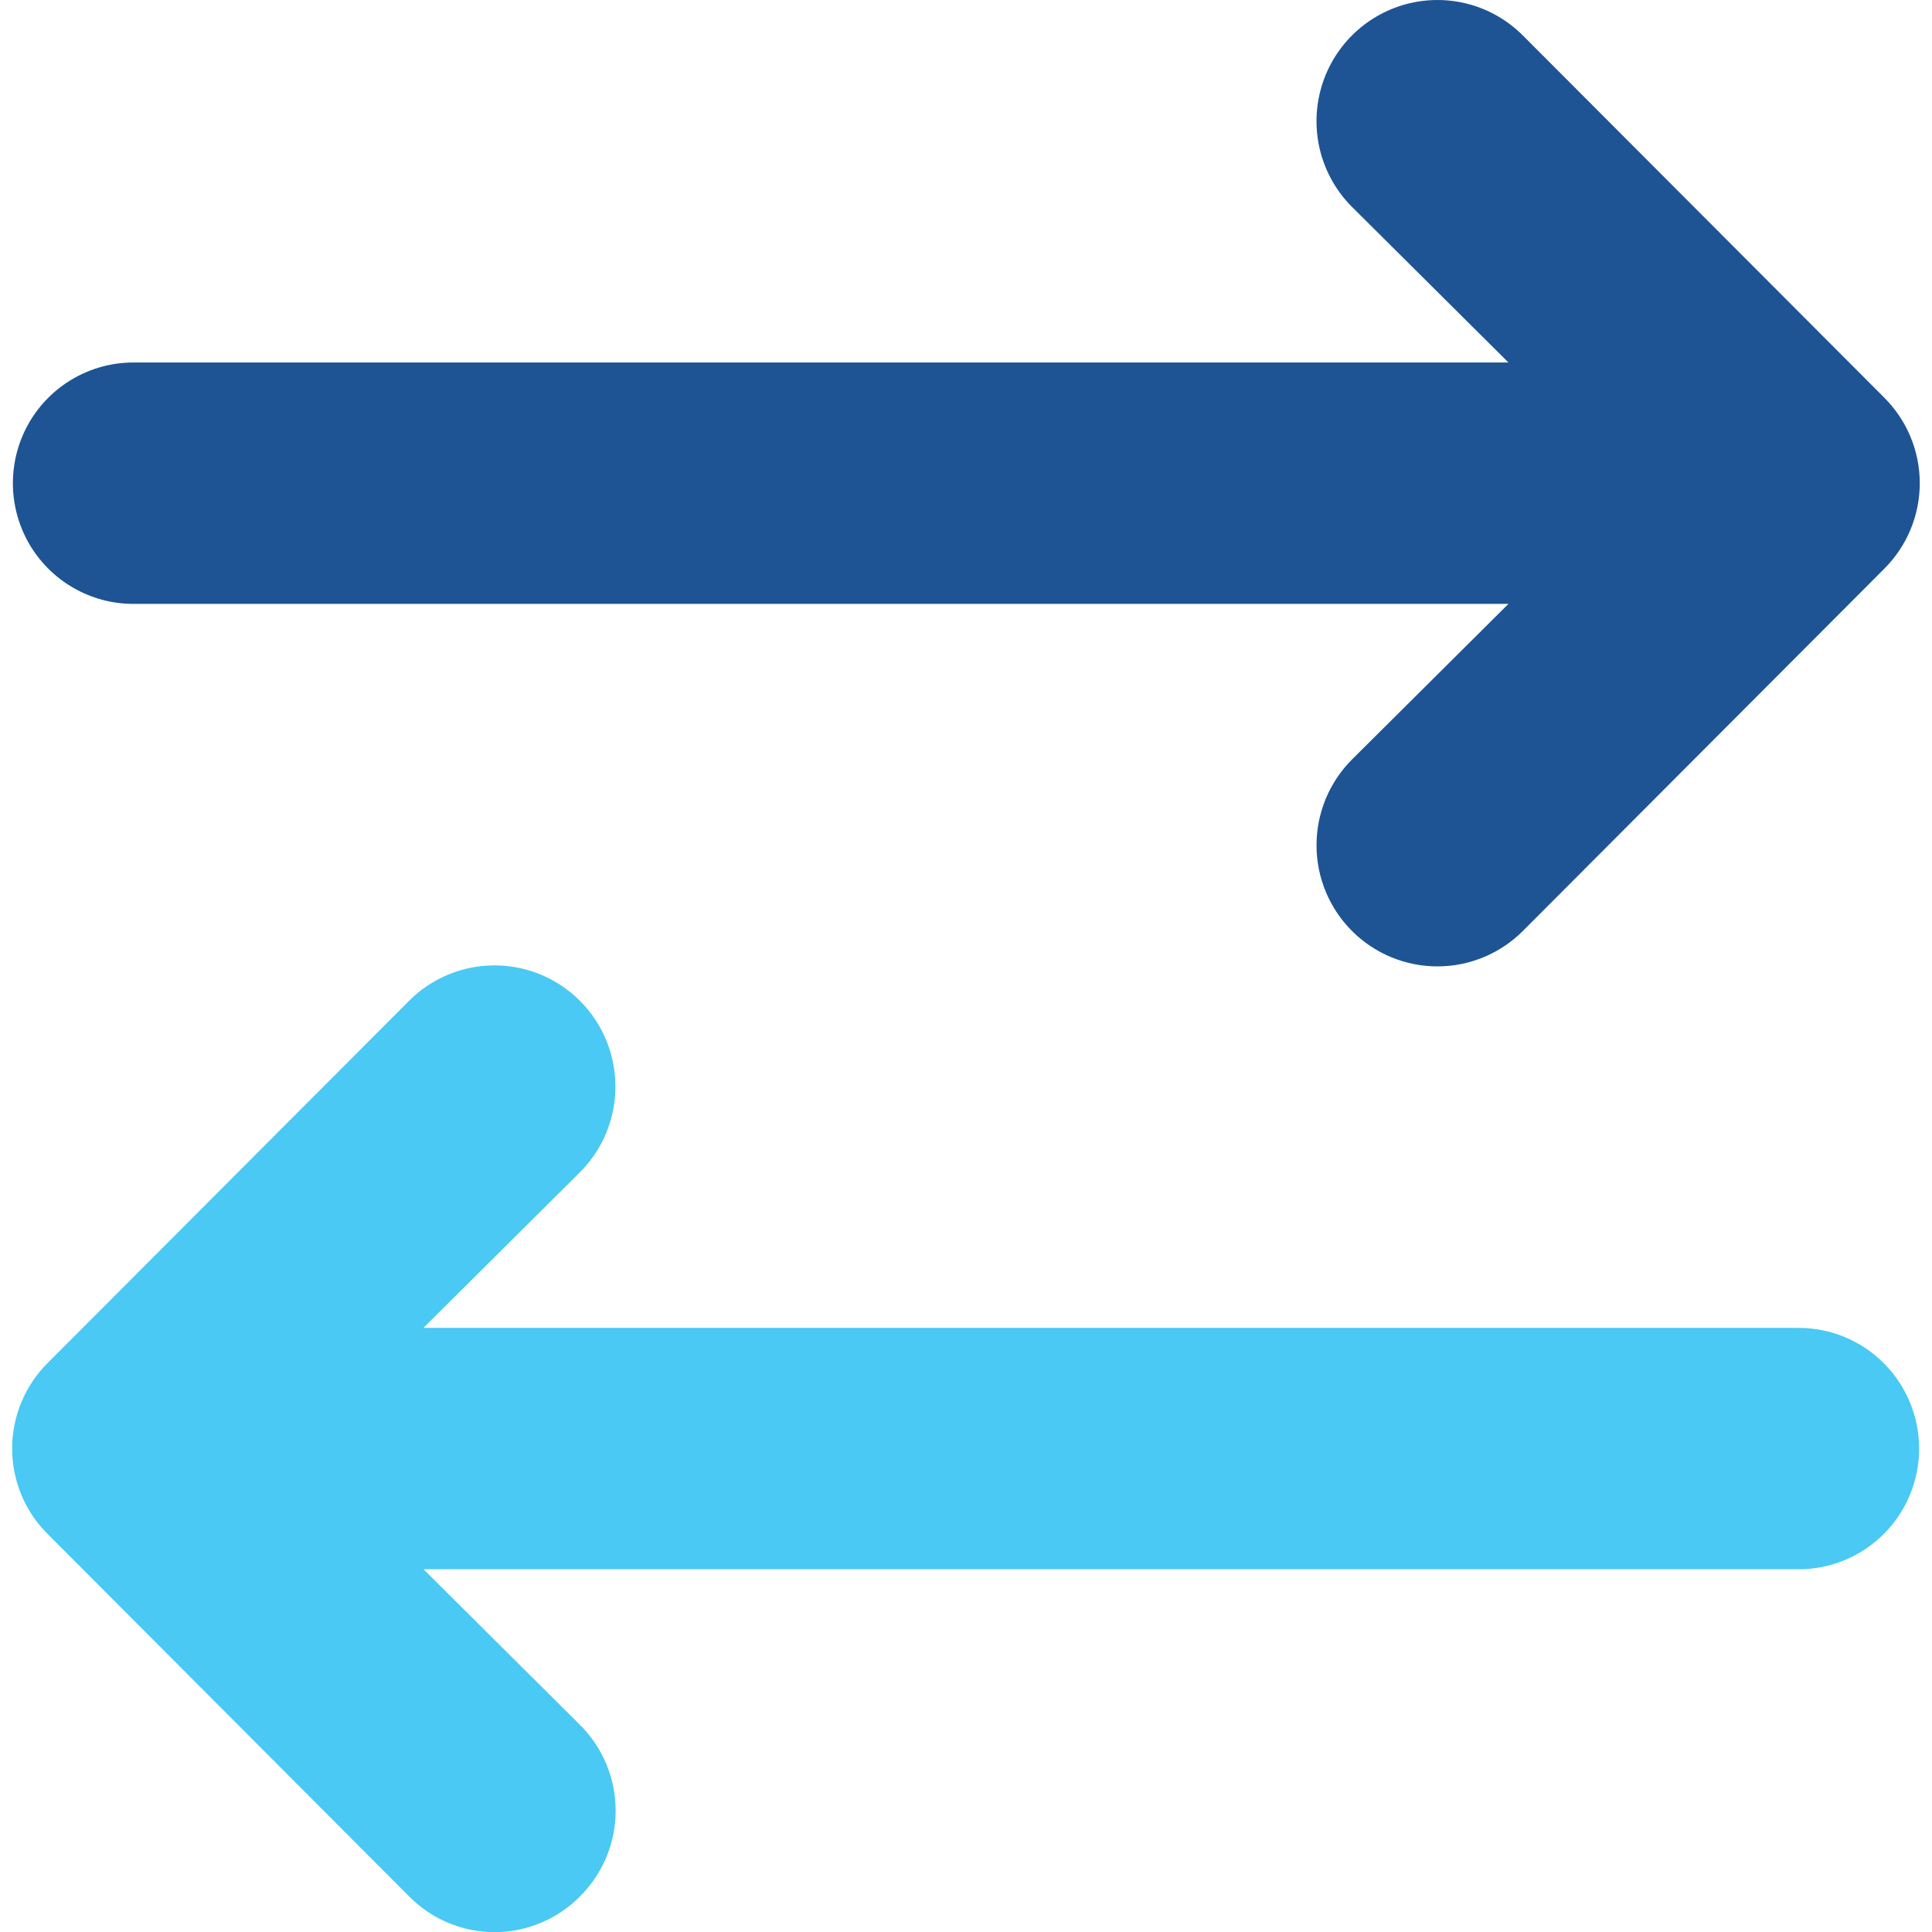
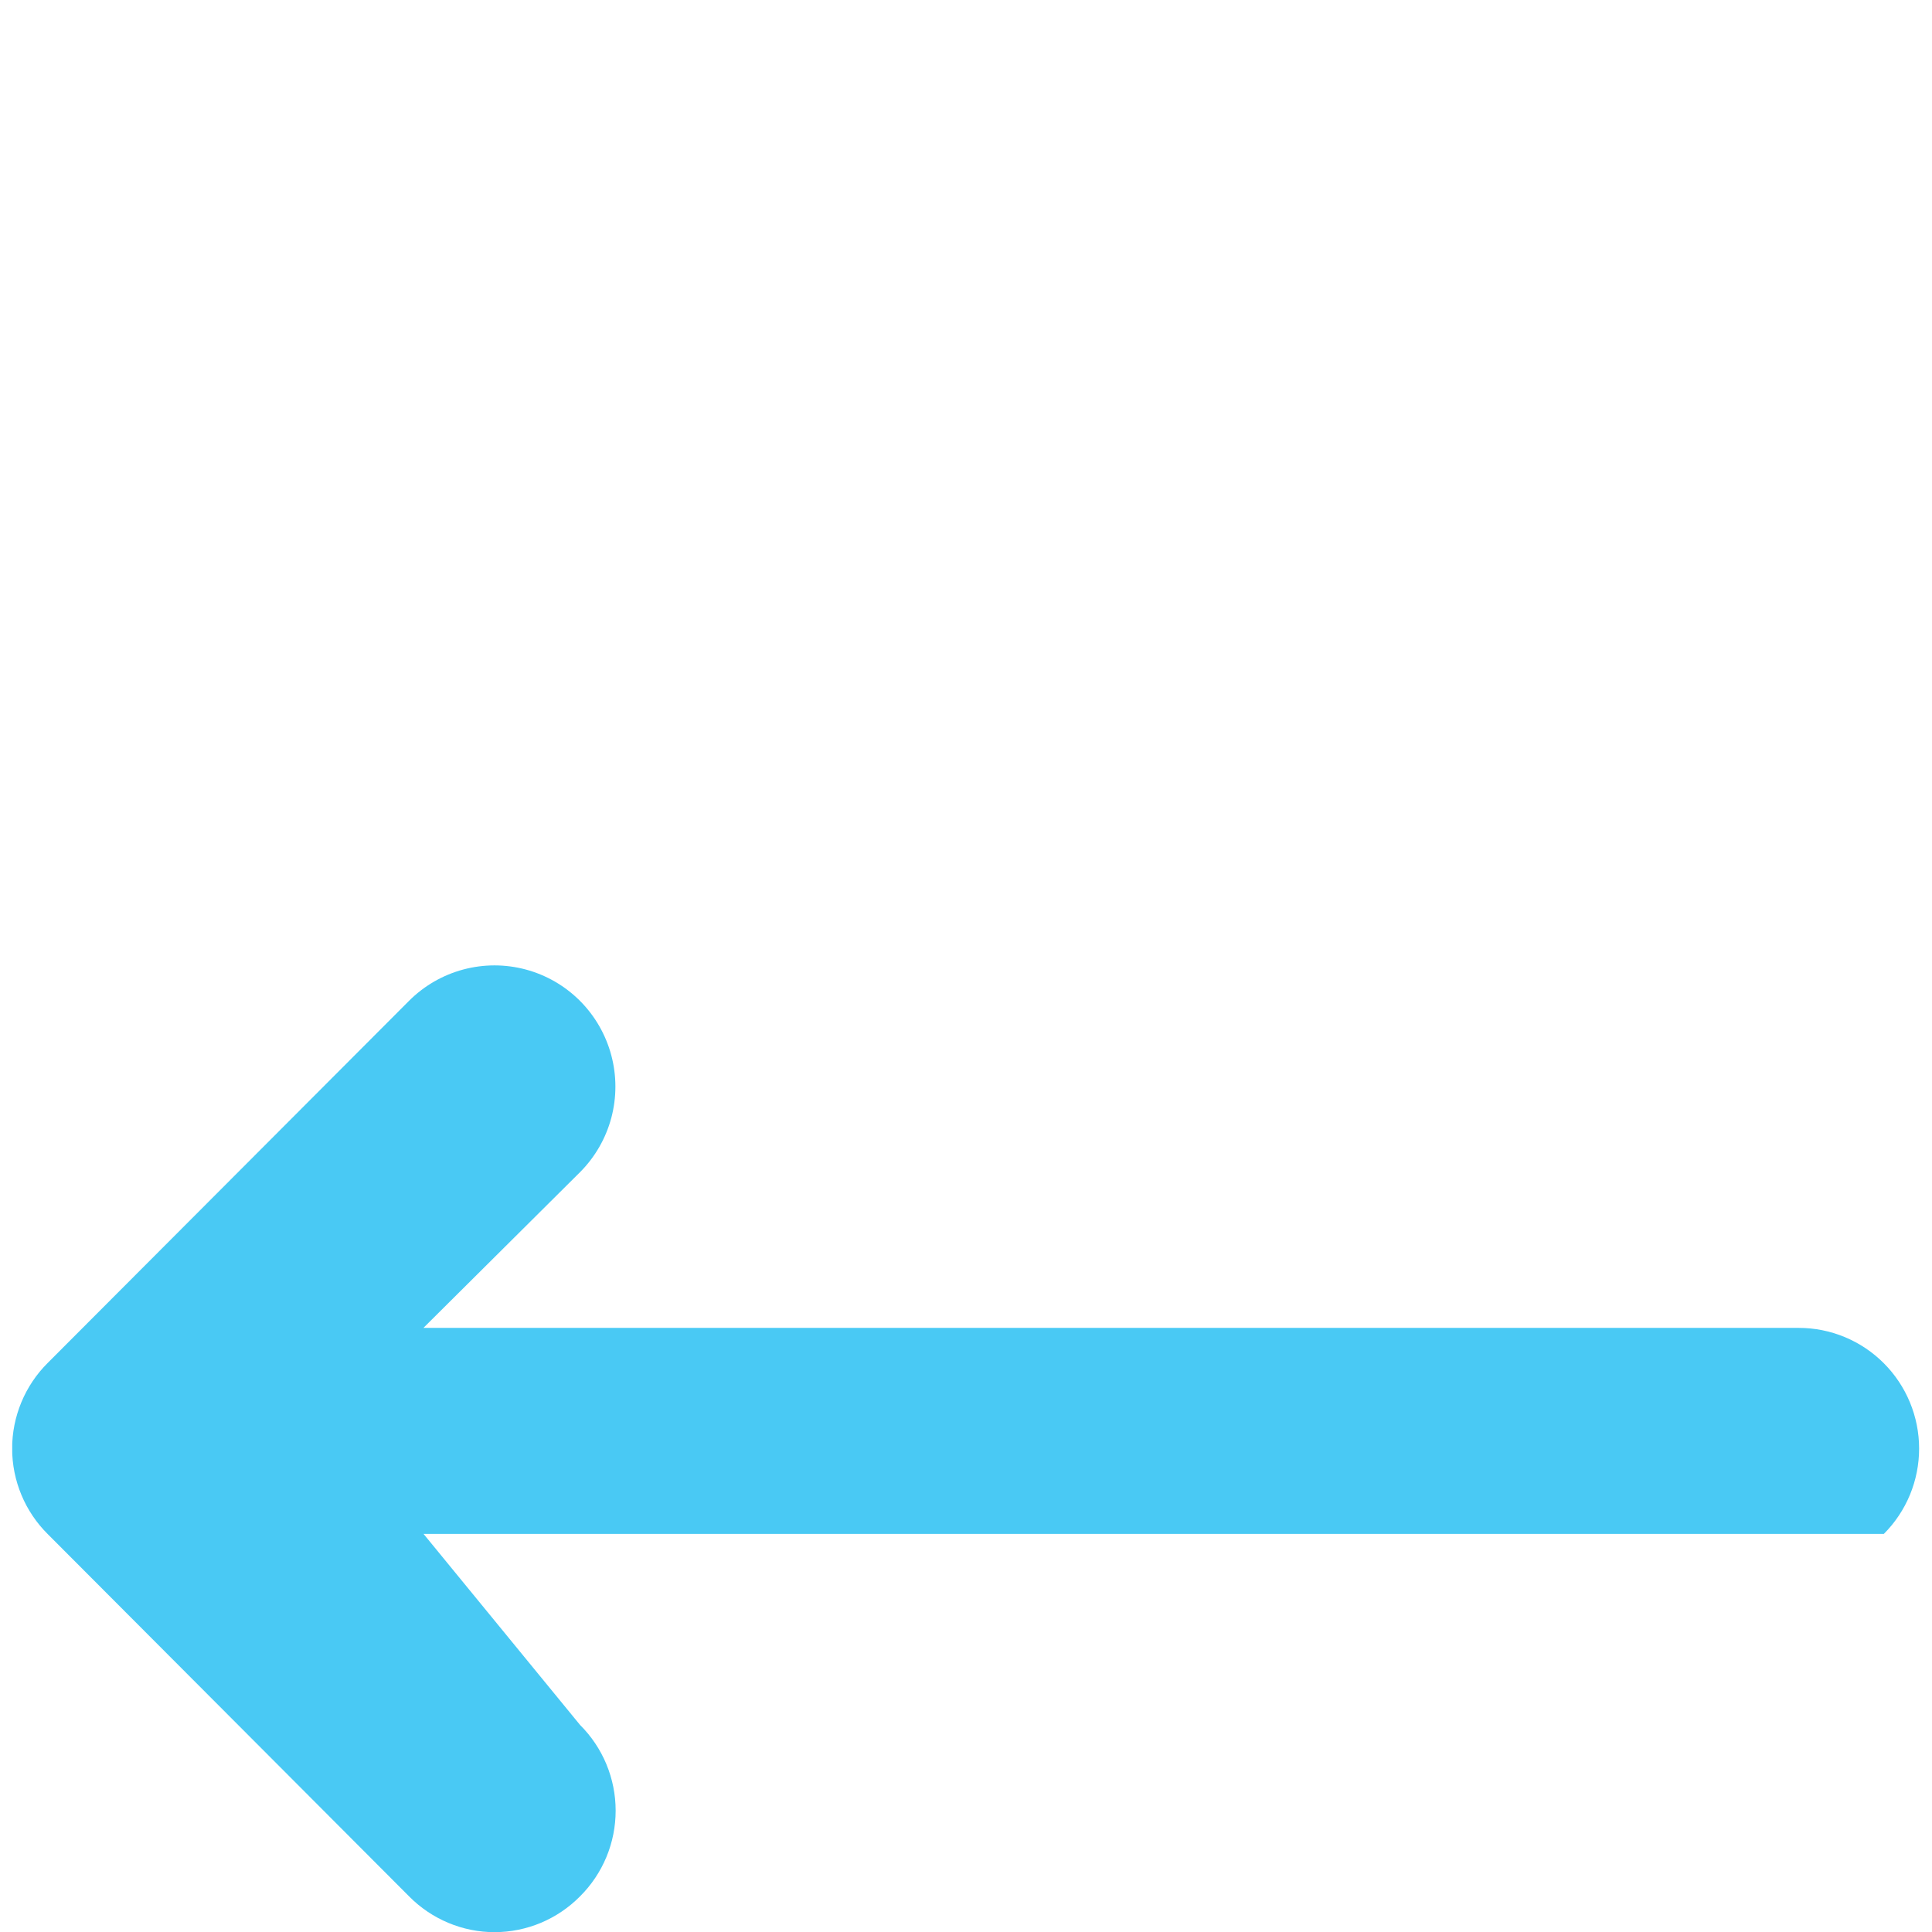
<svg xmlns="http://www.w3.org/2000/svg" width="79" height="79" viewBox="0 0 79 79" fill="none">
  <g clip-path="url(#clip0_1137_4799)">
-     <path d="M78.473 59.233C78.473 59.881 78.346 60.523 78.099 61.121C77.851 61.72 77.488 62.264 77.031 62.722C76.108 63.648 74.855 64.168 73.549 64.168H17.319L23.719 70.534C24.18 70.993 24.546 71.539 24.796 72.14C25.045 72.741 25.174 73.386 25.174 74.037C25.174 74.689 25.046 75.334 24.796 75.935C24.546 76.536 24.18 77.082 23.719 77.541C23.262 78.004 22.718 78.372 22.119 78.624C21.52 78.875 20.877 79.005 20.227 79.007C19.577 79.007 18.934 78.878 18.334 78.627C17.734 78.376 17.189 78.009 16.732 77.547L1.957 62.735C1.495 62.277 1.127 61.732 0.877 61.131C0.626 60.53 0.497 59.885 0.496 59.233C0.496 58.581 0.625 57.937 0.875 57.335C1.125 56.734 1.491 56.188 1.953 55.729L16.724 40.926C17.338 40.311 18.102 39.869 18.941 39.644C19.779 39.419 20.662 39.419 21.5 39.644C22.338 39.869 23.102 40.311 23.716 40.926C24.329 41.541 24.77 42.307 24.995 43.147C25.22 43.987 25.22 44.871 24.996 45.712C24.771 46.551 24.33 47.317 23.716 47.932L17.314 54.298H73.549C74.195 54.297 74.836 54.425 75.433 54.673C76.031 54.922 76.574 55.285 77.031 55.744C77.954 56.669 78.473 57.924 78.473 59.233Z" fill="#49C9F4" />
-     <path d="M5.451 24.693H61.681L55.281 31.058C54.354 31.987 53.833 33.247 53.833 34.561C53.832 35.212 53.96 35.856 54.209 36.458C54.457 37.059 54.821 37.605 55.28 38.065C55.739 38.525 56.284 38.89 56.884 39.139C57.484 39.388 58.127 39.516 58.776 39.516C60.087 39.517 61.344 38.995 62.272 38.066L77.043 23.261C77.504 22.803 77.871 22.257 78.121 21.656C78.371 21.055 78.5 20.41 78.5 19.759C78.5 19.107 78.371 18.462 78.121 17.861C77.871 17.259 77.504 16.714 77.043 16.255L62.272 1.452C61.658 0.837 60.894 0.394 60.056 0.169C59.218 -0.056 58.335 -0.056 57.497 0.169C56.659 0.394 55.894 0.836 55.281 1.451C54.667 2.066 54.225 2.832 54.001 3.672C53.776 4.512 53.776 5.396 54 6.237C54.225 7.077 54.667 7.843 55.281 8.458L61.681 14.823H5.451C4.587 14.823 3.737 15.052 2.989 15.485C2.24 15.918 1.618 16.541 1.186 17.291C0.755 18.041 0.527 18.892 0.527 19.758C0.527 20.624 0.755 21.475 1.186 22.225C1.618 22.975 2.24 23.598 2.989 24.031C3.737 24.465 4.587 24.693 5.451 24.693Z" fill="#1E5493" />
+     <path d="M78.473 59.233C78.473 59.881 78.346 60.523 78.099 61.121C77.851 61.72 77.488 62.264 77.031 62.722H17.319L23.719 70.534C24.18 70.993 24.546 71.539 24.796 72.14C25.045 72.741 25.174 73.386 25.174 74.037C25.174 74.689 25.046 75.334 24.796 75.935C24.546 76.536 24.18 77.082 23.719 77.541C23.262 78.004 22.718 78.372 22.119 78.624C21.52 78.875 20.877 79.005 20.227 79.007C19.577 79.007 18.934 78.878 18.334 78.627C17.734 78.376 17.189 78.009 16.732 77.547L1.957 62.735C1.495 62.277 1.127 61.732 0.877 61.131C0.626 60.53 0.497 59.885 0.496 59.233C0.496 58.581 0.625 57.937 0.875 57.335C1.125 56.734 1.491 56.188 1.953 55.729L16.724 40.926C17.338 40.311 18.102 39.869 18.941 39.644C19.779 39.419 20.662 39.419 21.5 39.644C22.338 39.869 23.102 40.311 23.716 40.926C24.329 41.541 24.77 42.307 24.995 43.147C25.22 43.987 25.22 44.871 24.996 45.712C24.771 46.551 24.33 47.317 23.716 47.932L17.314 54.298H73.549C74.195 54.297 74.836 54.425 75.433 54.673C76.031 54.922 76.574 55.285 77.031 55.744C77.954 56.669 78.473 57.924 78.473 59.233Z" fill="#49C9F4" />
  </g>
  <defs>
    <clipPath id="clip0_1137_4799">
      <rect width="78" height="79" fill="white" transform="translate(0.5)" />
    </clipPath>
  </defs>
</svg>